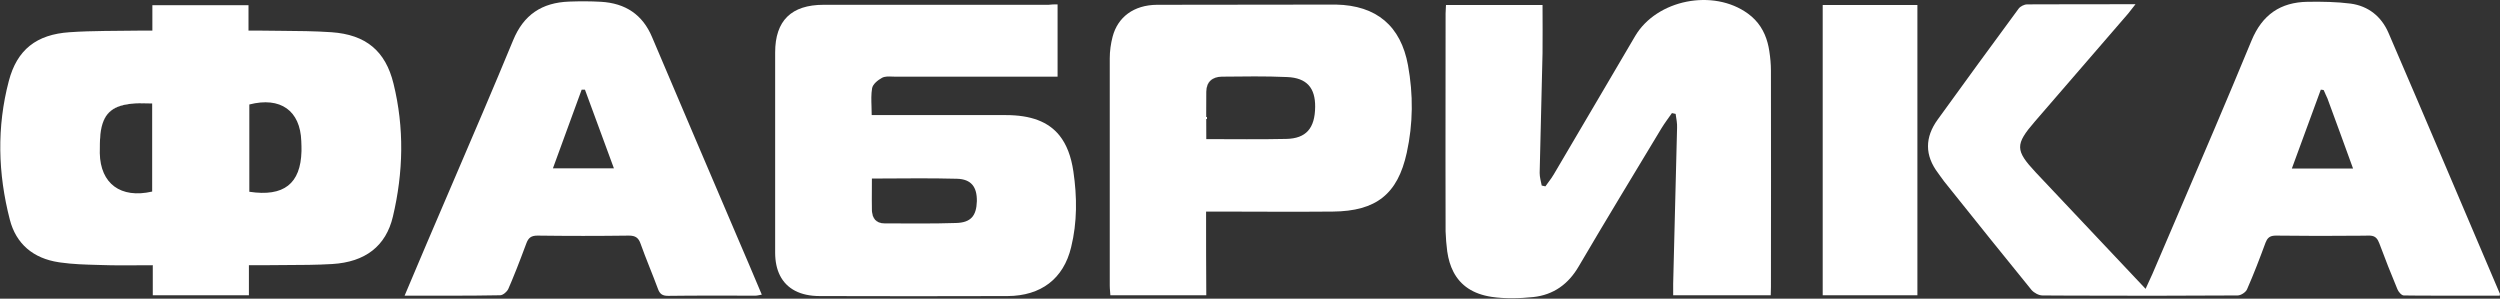
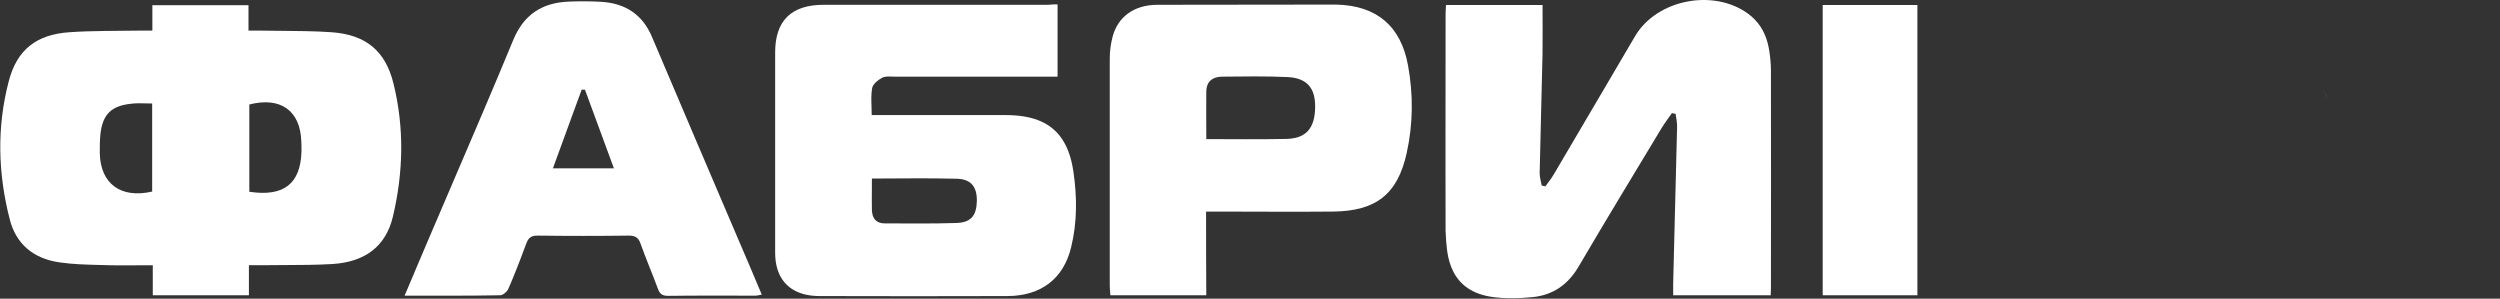
<svg xmlns="http://www.w3.org/2000/svg" width="293" height="35" viewBox="0 0 293 35" fill="none">
  <rect x="0" y="0" width="293" height="35" fill="#333333" stroke="none" />
-   <path d="M292.966 34.651C289.807 34.651 286.647 34.667 283.502 34.645C282.909 34.64 282.316 34.635 281.724 34.627C281.459 34.627 281.098 34.205 280.978 33.9C280.231 32.117 279.533 30.334 278.859 28.528C278.67 28.03 278.451 27.735 278.004 27.643C277.882 27.618 277.743 27.608 277.583 27.613C277.275 27.617 276.967 27.62 276.658 27.624C273.356 27.659 270.053 27.655 266.75 27.613C266.594 27.613 266.456 27.624 266.335 27.649C265.935 27.732 265.707 27.965 265.523 28.434C264.849 30.264 264.15 32.094 263.356 33.9C263.212 34.252 262.634 34.627 262.249 34.627C255.671 34.668 249.112 34.673 242.539 34.644C241.486 34.639 240.433 34.634 239.379 34.627C238.946 34.627 238.392 34.322 238.103 33.994C234.913 30.08 231.764 26.146 228.598 22.192C228.348 21.88 228.098 21.567 227.848 21.255C227.697 21.063 227.555 20.862 227.411 20.658C227.326 20.537 227.24 20.415 227.15 20.293C225.561 18.205 225.585 16.093 227.102 14.005C230.231 9.665 233.409 5.325 236.587 1.008C236.779 0.75 237.237 0.515 237.574 0.515C238.11 0.512 238.647 0.51 239.184 0.507C242.815 0.492 246.468 0.492 250.284 0.492C249.923 0.937 249.682 1.266 249.418 1.594C245.783 5.817 242.148 10.017 238.488 14.24C236.153 16.938 236.177 17.618 238.585 20.199C242.846 24.703 247.107 29.231 251.464 33.853C251.469 33.842 251.474 33.83 251.479 33.818C251.635 33.465 251.784 33.145 251.926 32.84C252.041 32.593 252.152 32.355 252.258 32.117C253.178 29.965 254.1 27.814 255.023 25.663C258.011 18.694 260.998 11.73 263.886 4.738C265.137 1.735 267.256 0.257 270.458 0.21C270.489 0.21 270.521 0.209 270.552 0.209C272.206 0.188 273.859 0.214 275.489 0.421C277.583 0.703 279.1 1.946 279.918 3.823C284.3 13.982 288.609 24.164 292.942 34.322C292.991 34.37 292.996 34.429 292.986 34.513C292.983 34.539 292.978 34.569 292.973 34.601C292.971 34.617 292.969 34.634 292.966 34.651ZM272.335 10.556C272.215 10.533 272.095 10.509 271.998 10.509C270.867 13.559 269.759 16.609 268.604 19.753C271.059 19.753 273.346 19.753 275.778 19.753C274.743 16.938 273.78 14.216 272.769 11.518C272.696 11.354 272.624 11.196 272.552 11.037C272.48 10.879 272.408 10.721 272.335 10.556Z" fill="white" />
-   <path d="M29.172 31.085C29.172 32.305 29.172 33.431 29.172 34.604C25.369 34.604 21.71 34.604 17.906 34.604C17.906 33.454 17.906 32.328 17.906 31.085C17.299 31.085 16.704 31.089 16.118 31.093C14.698 31.102 13.328 31.111 11.959 31.063C11.943 31.062 11.928 31.062 11.912 31.061C11.734 31.056 11.556 31.052 11.378 31.047C9.954 31.009 8.532 30.968 7.125 30.769C7.12 30.768 7.115 30.768 7.11 30.767C7.034 30.756 6.957 30.745 6.881 30.733C3.896 30.287 1.874 28.575 1.151 25.736C-0.245 20.34 -0.389 14.897 1.031 9.501C1.994 5.817 4.281 4.034 8.157 3.776C10.877 3.588 13.597 3.635 16.342 3.588C16.823 3.588 17.28 3.588 17.858 3.588C17.858 2.556 17.858 1.618 17.858 0.609C21.638 0.609 25.297 0.609 29.124 0.609C29.124 1.524 29.124 2.462 29.124 3.588C29.702 3.588 30.111 3.588 30.545 3.588C31.329 3.602 32.114 3.608 32.898 3.613C32.905 3.613 32.911 3.613 32.918 3.613C34.895 3.628 36.873 3.642 38.85 3.776C42.87 4.058 45.181 5.958 46.12 9.806C47.396 14.991 47.276 20.199 46.048 25.384C45.229 28.856 42.798 30.709 38.946 30.944C37.101 31.053 35.255 31.059 33.409 31.064C33.401 31.064 33.393 31.064 33.385 31.064C32.471 31.067 31.556 31.069 30.641 31.085C30.184 31.085 29.75 31.085 29.172 31.085ZM17.834 12.128C17.785 12.128 17.736 12.128 17.687 12.128C17.68 12.127 17.673 12.127 17.666 12.127C17.467 12.125 17.271 12.12 17.077 12.115C16.51 12.101 15.963 12.086 15.427 12.152C13.043 12.386 12.033 13.395 11.768 15.718C11.695 16.445 11.695 17.196 11.695 17.947C11.768 21.536 14.151 23.296 17.834 22.451C17.834 19.026 17.834 15.601 17.834 12.128ZM29.221 22.475C33.265 23.085 35.239 21.536 35.335 17.712C35.335 17.313 35.335 16.938 35.311 16.539C35.191 12.973 32.88 11.307 29.221 12.246C29.221 15.601 29.221 19.002 29.221 22.475Z" fill="white" />
+   <path d="M29.172 31.085C29.172 32.305 29.172 33.431 29.172 34.604C25.369 34.604 21.71 34.604 17.906 34.604C17.906 33.454 17.906 32.328 17.906 31.085C17.299 31.085 16.704 31.089 16.118 31.093C14.698 31.102 13.328 31.111 11.959 31.063C11.943 31.062 11.928 31.062 11.912 31.061C11.734 31.056 11.556 31.052 11.378 31.047C9.954 31.009 8.532 30.968 7.125 30.769C7.034 30.756 6.957 30.745 6.881 30.733C3.896 30.287 1.874 28.575 1.151 25.736C-0.245 20.34 -0.389 14.897 1.031 9.501C1.994 5.817 4.281 4.034 8.157 3.776C10.877 3.588 13.597 3.635 16.342 3.588C16.823 3.588 17.28 3.588 17.858 3.588C17.858 2.556 17.858 1.618 17.858 0.609C21.638 0.609 25.297 0.609 29.124 0.609C29.124 1.524 29.124 2.462 29.124 3.588C29.702 3.588 30.111 3.588 30.545 3.588C31.329 3.602 32.114 3.608 32.898 3.613C32.905 3.613 32.911 3.613 32.918 3.613C34.895 3.628 36.873 3.642 38.85 3.776C42.87 4.058 45.181 5.958 46.12 9.806C47.396 14.991 47.276 20.199 46.048 25.384C45.229 28.856 42.798 30.709 38.946 30.944C37.101 31.053 35.255 31.059 33.409 31.064C33.401 31.064 33.393 31.064 33.385 31.064C32.471 31.067 31.556 31.069 30.641 31.085C30.184 31.085 29.75 31.085 29.172 31.085ZM17.834 12.128C17.785 12.128 17.736 12.128 17.687 12.128C17.68 12.127 17.673 12.127 17.666 12.127C17.467 12.125 17.271 12.12 17.077 12.115C16.51 12.101 15.963 12.086 15.427 12.152C13.043 12.386 12.033 13.395 11.768 15.718C11.695 16.445 11.695 17.196 11.695 17.947C11.768 21.536 14.151 23.296 17.834 22.451C17.834 19.026 17.834 15.601 17.834 12.128ZM29.221 22.475C33.265 23.085 35.239 21.536 35.335 17.712C35.335 17.313 35.335 16.938 35.311 16.539C35.191 12.973 32.88 11.307 29.221 12.246C29.221 15.601 29.221 19.002 29.221 22.475Z" fill="white" />
  <path d="M207.53 34.604C203.711 34.604 200.011 34.604 196.12 34.604C196.112 34.604 196.104 34.604 196.096 34.604C196.096 34.135 196.096 33.689 196.096 33.243C196.169 30.155 196.248 27.066 196.327 23.981C196.405 20.972 196.482 17.967 196.553 14.967C196.564 14.72 196.545 14.473 196.514 14.226C196.505 14.158 196.496 14.089 196.486 14.02C196.485 14.014 196.484 14.008 196.483 14.002C196.471 13.919 196.458 13.835 196.445 13.752C196.426 13.632 196.407 13.512 196.391 13.392C196.388 13.377 196.387 13.363 196.385 13.348C196.24 13.325 196.096 13.278 195.951 13.254C195.542 13.841 195.109 14.404 194.723 15.037C191.474 20.433 188.2 25.806 185.022 31.226C183.818 33.29 182.085 34.557 179.702 34.815C178.089 34.979 176.404 35.026 174.815 34.792C172.642 34.463 171.176 33.468 170.343 31.863C169.986 31.175 169.745 30.374 169.615 29.466C169.519 28.692 169.447 27.918 169.423 27.12C169.407 21.442 169.412 15.765 169.417 10.087C169.42 7.248 169.423 4.41 169.423 1.571C169.423 1.315 169.44 1.06 169.459 0.763C169.463 0.705 169.467 0.646 169.471 0.585C173.274 0.585 177.03 0.585 180.785 0.585C180.785 0.601 180.785 0.617 180.785 0.632C180.786 2.517 180.809 4.378 180.785 6.216C180.689 10.908 180.544 15.601 180.448 20.269C180.448 20.762 180.593 21.255 180.689 21.747C180.695 21.748 180.7 21.749 180.706 21.75C180.773 21.762 180.839 21.778 180.905 21.794C180.978 21.812 181.05 21.829 181.122 21.841C181.243 21.665 181.37 21.494 181.496 21.324C181.723 21.02 181.948 20.718 182.133 20.387C184.076 17.102 186.01 13.809 187.945 10.512C189.176 8.416 190.407 6.319 191.642 4.222C194.17 -0.048 200.79 -1.362 204.858 1.594C206.093 2.492 206.801 3.67 207.165 5.027C207.248 5.336 207.313 5.655 207.362 5.981C207.482 6.756 207.554 7.53 207.554 8.304C207.579 16.75 207.554 25.196 207.554 33.619C207.554 33.924 207.53 34.205 207.53 34.604Z" fill="white" />
  <path d="M123.948 0.515C123.948 3.401 123.948 6.099 123.948 8.985C123.419 8.985 122.961 8.985 122.48 8.985C116.63 8.985 110.756 8.985 104.907 8.985C104.79 8.985 104.669 8.98 104.548 8.975C104.12 8.959 103.685 8.943 103.366 9.125C102.884 9.383 102.283 9.876 102.21 10.345C102.093 11.033 102.116 11.731 102.141 12.481C102.151 12.792 102.161 13.111 102.162 13.442C102.162 13.458 102.162 13.473 102.162 13.489C102.692 13.489 103.125 13.489 103.559 13.489C108.325 13.489 113.116 13.489 117.882 13.489C120.801 13.489 122.862 14.246 124.177 15.889C125.008 16.928 125.541 18.323 125.802 20.105C126.235 23.061 126.259 26.041 125.537 28.973C124.647 32.68 121.999 34.674 118.099 34.698C110.756 34.721 103.414 34.721 96.072 34.698C93.8 34.698 92.205 33.854 91.415 32.292C91.041 31.553 90.848 30.654 90.848 29.607C90.848 21.794 90.848 13.982 90.848 6.146C90.848 2.415 92.75 0.562 96.529 0.562C105.316 0.562 114.103 0.562 122.889 0.562C123.202 0.515 123.515 0.515 123.948 0.515ZM102.186 20.926V20.938C102.186 21.389 102.184 21.825 102.181 22.251C102.176 23.082 102.17 23.876 102.186 24.68C102.21 25.572 102.668 26.181 103.655 26.181C104.349 26.181 105.045 26.184 105.742 26.187L105.749 26.187C106.012 26.188 106.276 26.189 106.539 26.191C106.978 26.192 107.417 26.193 107.856 26.193C109.258 26.193 110.66 26.181 112.056 26.134C113.79 26.088 114.44 25.29 114.488 23.577C114.512 21.912 113.838 20.997 112.153 20.95C108.855 20.856 105.581 20.926 102.186 20.926Z" fill="white" />
  <path d="M47.42 34.651C47.974 33.328 48.511 32.066 49.036 30.833C49.377 30.032 49.712 29.242 50.044 28.457C51.068 26.056 52.098 23.657 53.128 21.258C55.49 15.758 57.851 10.26 60.131 4.738C61.358 1.735 63.501 0.304 66.703 0.187C67.954 0.14 69.182 0.14 70.434 0.21C73.299 0.374 75.321 1.712 76.428 4.363C79.702 12.08 82.999 19.798 86.297 27.516L86.298 27.519L86.3 27.523C87.286 29.821 88.273 32.119 89.283 34.534L89.274 34.535C88.966 34.582 88.751 34.651 88.537 34.651C85.118 34.651 81.724 34.627 78.306 34.674C77.608 34.674 77.319 34.44 77.102 33.83C76.452 32.07 75.706 30.334 75.08 28.575C74.839 27.871 74.478 27.613 73.708 27.613C70.145 27.66 66.558 27.66 62.995 27.613C62.249 27.613 61.936 27.871 61.695 28.504C61.479 29.083 61.263 29.659 61.044 30.233C60.705 31.122 60.358 32.004 59.992 32.881C59.857 33.206 59.718 33.53 59.577 33.853C59.432 34.182 58.951 34.604 58.614 34.604C54.979 34.674 51.32 34.651 47.42 34.651ZM64.801 19.73C67.28 19.73 69.567 19.73 71.951 19.73C70.795 16.562 69.663 13.536 68.556 10.509C68.436 10.509 68.291 10.509 68.171 10.509C67.064 13.559 65.956 16.586 64.801 19.73Z" fill="white" />
  <path d="M224.719 34.604C220.987 34.604 217.352 34.604 213.621 34.604C213.621 23.249 213.621 11.941 213.621 0.585C217.328 0.585 220.963 0.585 224.719 0.585C224.719 11.87 224.719 23.202 224.719 34.604Z" fill="white" />
-   <path fill-rule="evenodd" clip-rule="evenodd" d="M17.687 12.128C17.68 12.127 17.673 12.127 17.666 12.127C17.467 12.125 17.271 12.12 17.077 12.115C16.51 12.101 15.963 12.086 15.427 12.152C13.043 12.386 12.033 13.395 11.768 15.718C11.696 16.438 11.695 17.18 11.695 17.923C11.671 17.196 11.671 16.445 11.768 15.694C12.033 13.372 13.043 12.363 15.427 12.128C15.936 12.082 16.456 12.097 16.993 12.112C17.221 12.119 17.453 12.126 17.687 12.128Z" fill="white" />
  <path fill-rule="evenodd" clip-rule="evenodd" d="M102.181 22.251C102.184 21.825 102.186 21.389 102.186 20.938V20.926C102.186 21.61 102.18 22.257 102.174 22.89C102.168 23.494 102.162 24.084 102.162 24.68C102.186 25.595 102.644 26.181 103.631 26.181C104.336 26.181 105.04 26.184 105.742 26.187L105.749 26.187C105.05 26.184 104.352 26.181 103.655 26.181C102.668 26.181 102.21 25.572 102.186 24.68C102.17 23.876 102.176 23.082 102.181 22.251Z" fill="white" />
  <path fill-rule="evenodd" clip-rule="evenodd" d="M272.503 10.916C272.446 10.798 272.389 10.679 272.335 10.556C272.408 10.721 272.48 10.879 272.552 11.037C272.624 11.196 272.696 11.354 272.769 11.518C272.693 11.312 272.599 11.116 272.503 10.916Z" fill="white" />
  <path fill-rule="evenodd" clip-rule="evenodd" d="M141.353 24.797H142.942H142.966C144.425 24.797 145.883 24.802 147.342 24.808L147.37 24.808C147.737 24.809 148.105 24.81 148.473 24.811C151.046 24.82 153.622 24.825 156.206 24.797C161.31 24.75 163.814 22.733 164.873 17.9C165.619 14.498 165.643 11.072 165.017 7.647C164.175 3.049 161.336 0.631 156.569 0.537L135.6 0.562C132.856 0.585 131.002 2.017 130.4 4.292C130.183 5.113 130.063 5.981 130.063 6.85V33.454C130.063 33.698 130.083 33.942 130.104 34.192C130.115 34.327 130.127 34.464 130.135 34.604H130.159H141.377C141.353 31.343 141.353 28.152 141.353 24.797ZM150.742 16.281C147.685 16.351 144.603 16.304 141.377 16.304C141.377 16.273 141.377 16.241 141.377 16.21C141.377 15.573 141.374 14.954 141.372 14.346C141.371 14.251 141.371 14.155 141.371 14.059C141.369 13.773 141.368 13.489 141.368 13.208C141.365 12.378 141.367 11.563 141.377 10.744C141.377 9.618 142.051 9.008 143.183 8.985C145.735 8.961 148.31 8.914 150.862 9.031C153.149 9.125 154.16 10.298 154.136 12.527C154.112 15.037 153.077 16.234 150.742 16.281Z" fill="white" />
-   <path fill-rule="evenodd" clip-rule="evenodd" d="M141.372 14.346L141.371 14.059C141.369 13.773 141.368 13.489 141.368 13.208C141.369 13.584 141.37 13.963 141.372 14.346ZM141.377 10.744C141.402 9.618 142.076 9.008 143.183 8.985C142.051 9.008 141.377 9.618 141.377 10.744Z" fill="white" />
</svg>